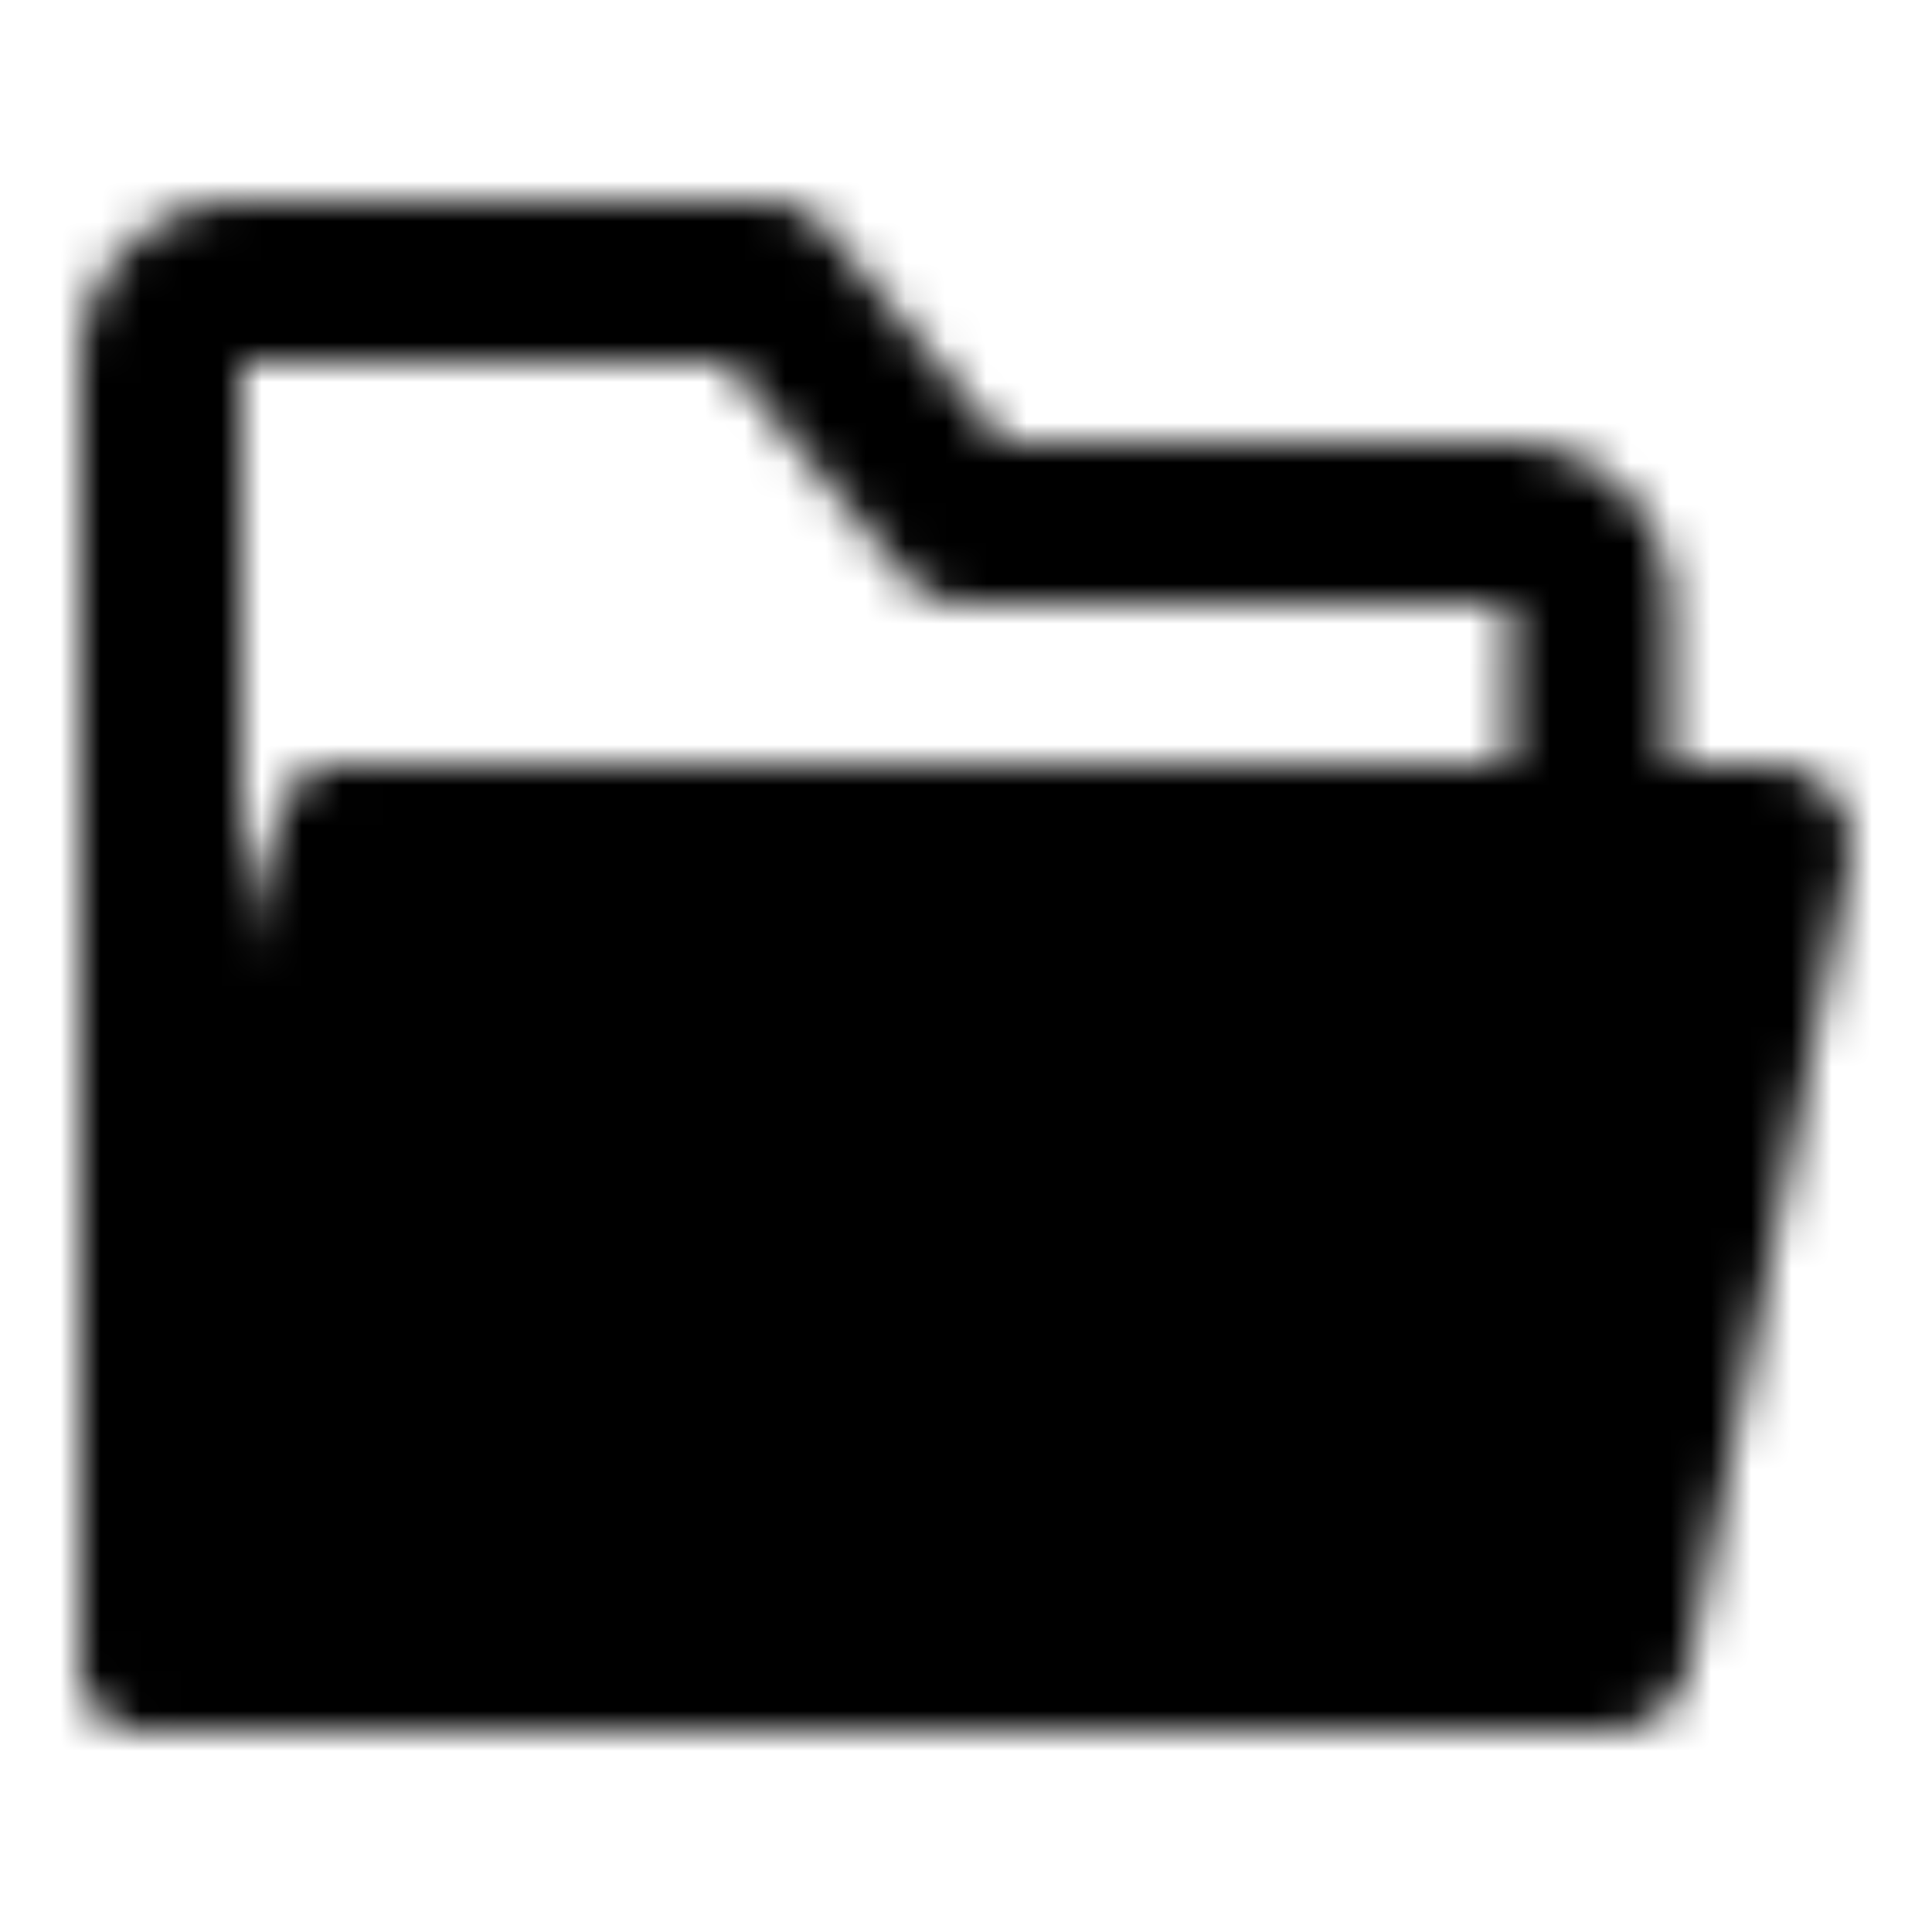
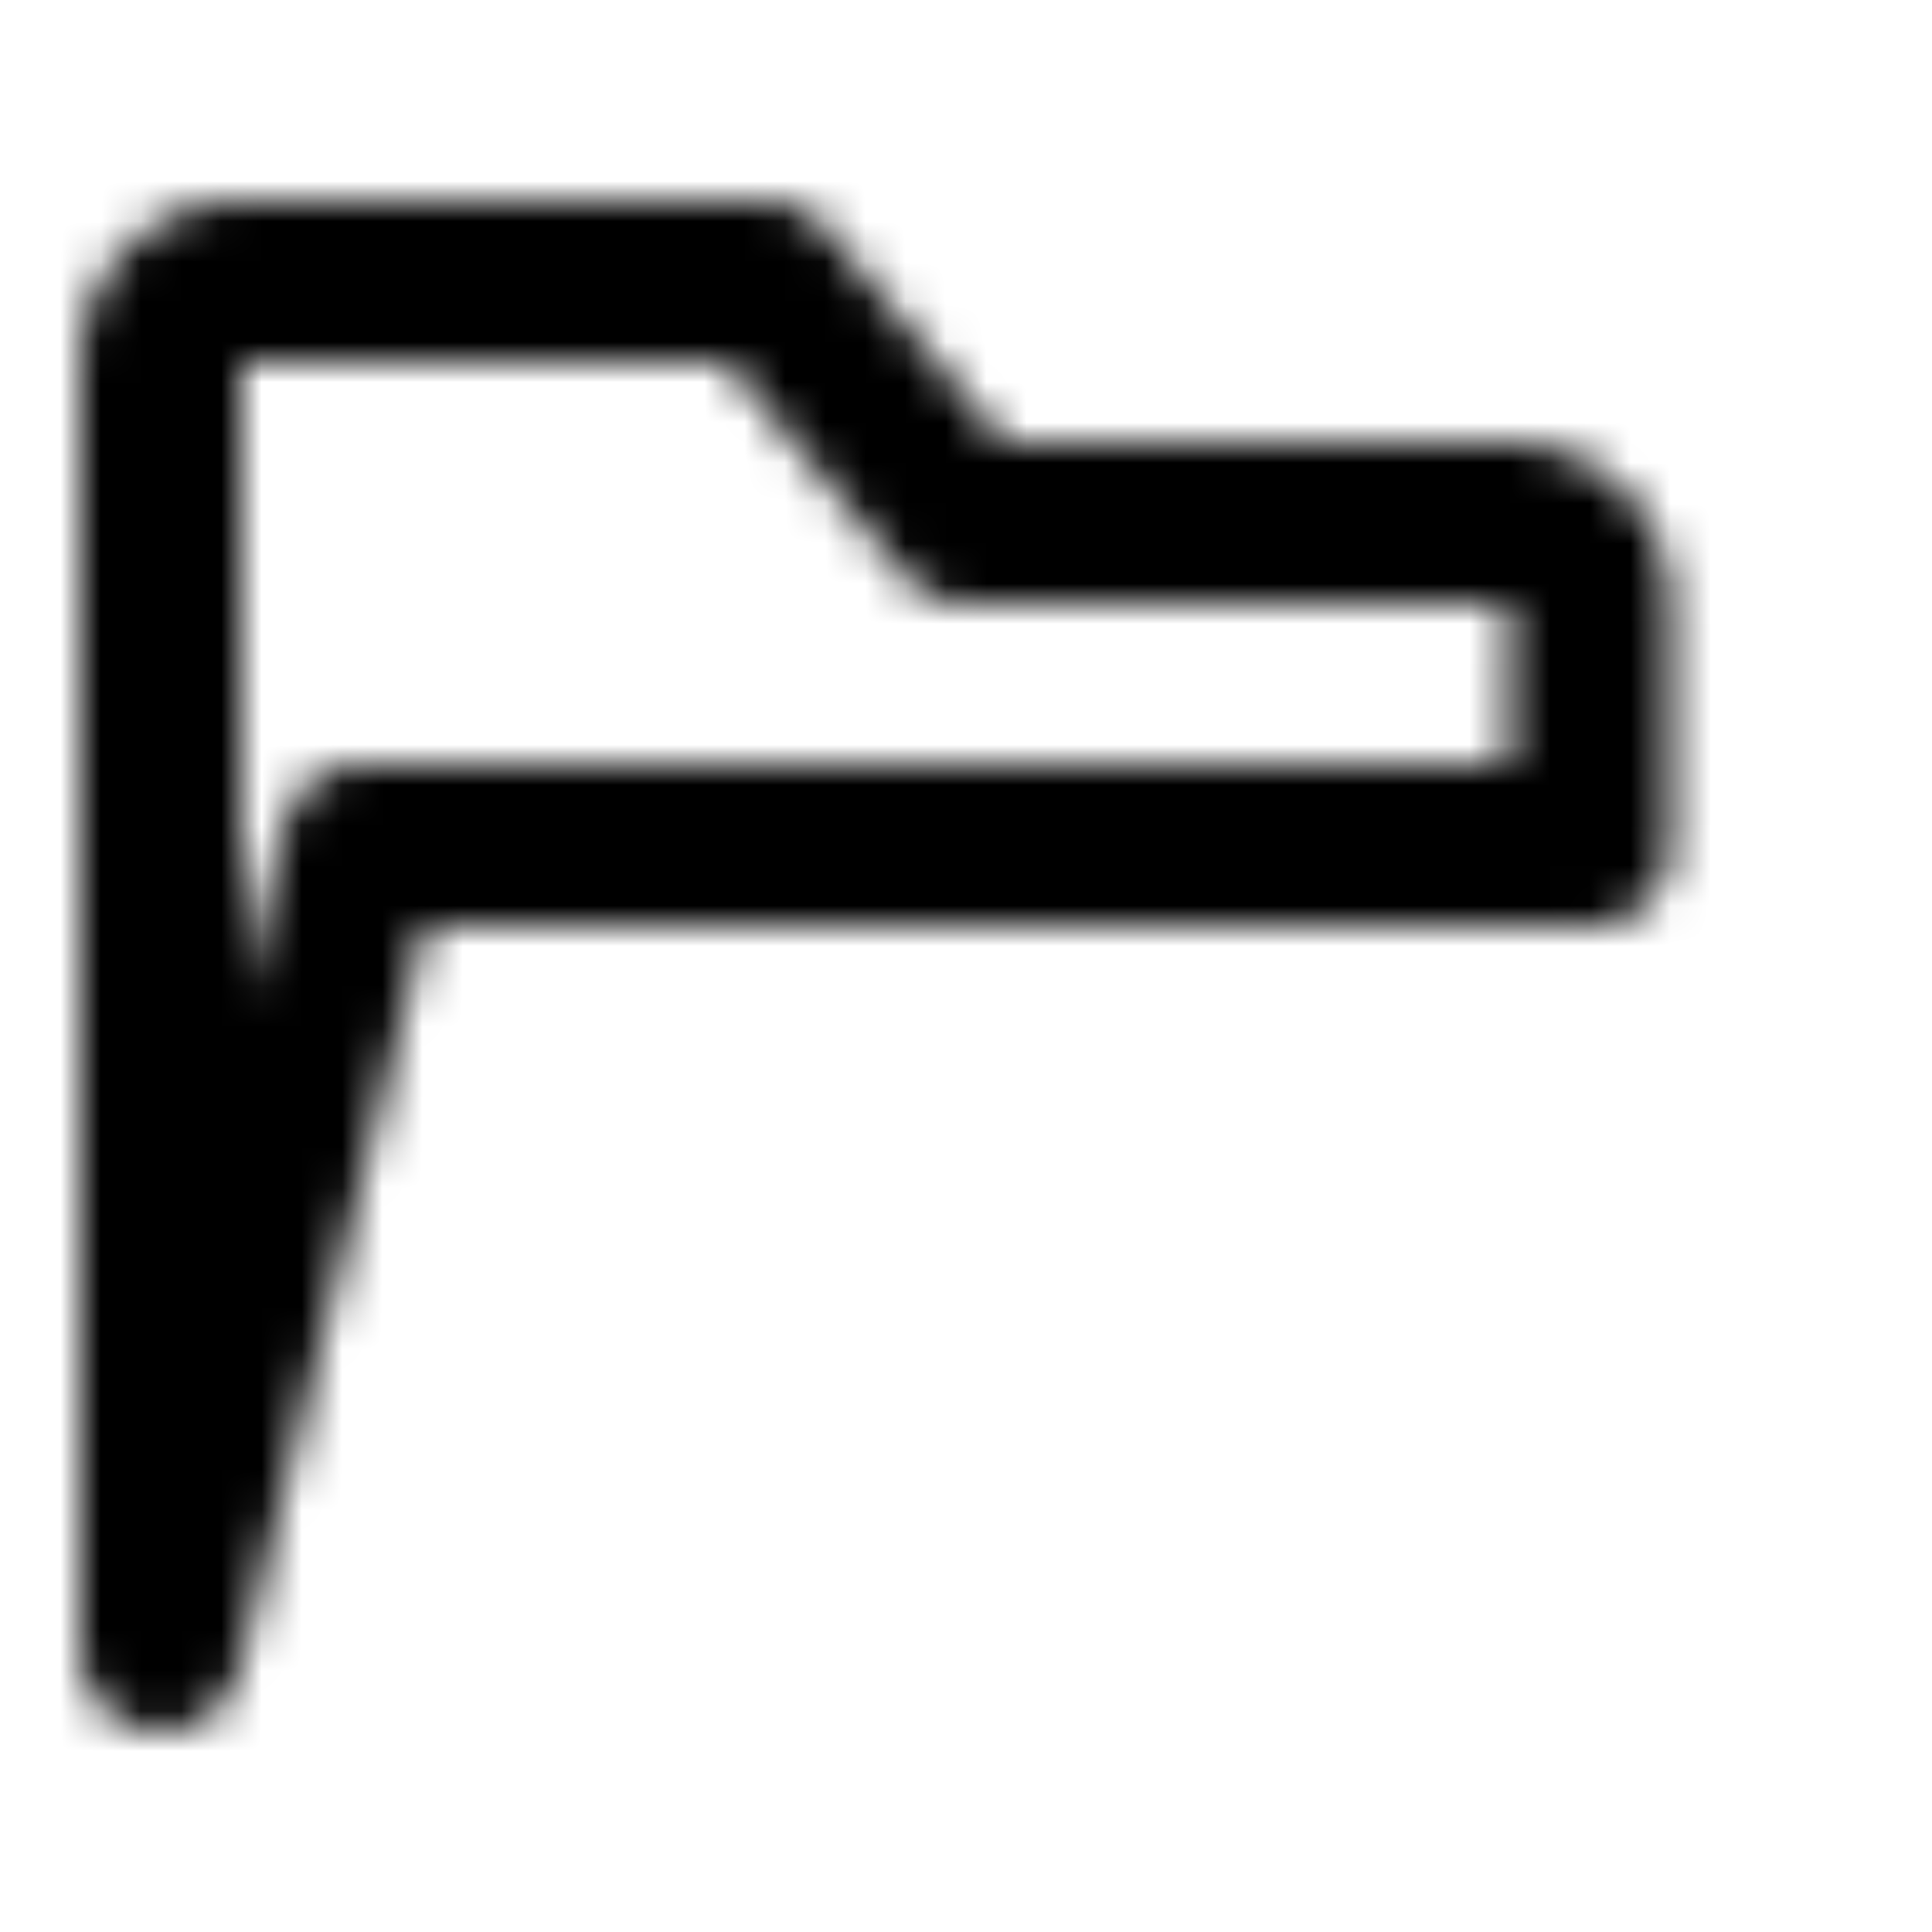
<svg xmlns="http://www.w3.org/2000/svg" width="800" height="800" viewBox="0 0 48 48">
  <defs>
    <mask id="ipTFolderOpen0">
      <g fill="none" stroke="#fff" stroke-linecap="round" stroke-linejoin="round" stroke-width="4">
        <path d="M4 9v32l5-20h30.5v-6a2 2 0 0 0-2-2H24l-5-6H6a2 2 0 0 0-2 2" />
-         <path fill="#555" d="m40 41l4-20H8.813L4 41z" />
      </g>
    </mask>
  </defs>
  <path fill="currentColor" d="M0 0h48v48H0z" mask="url(#ipTFolderOpen0)" />
</svg>